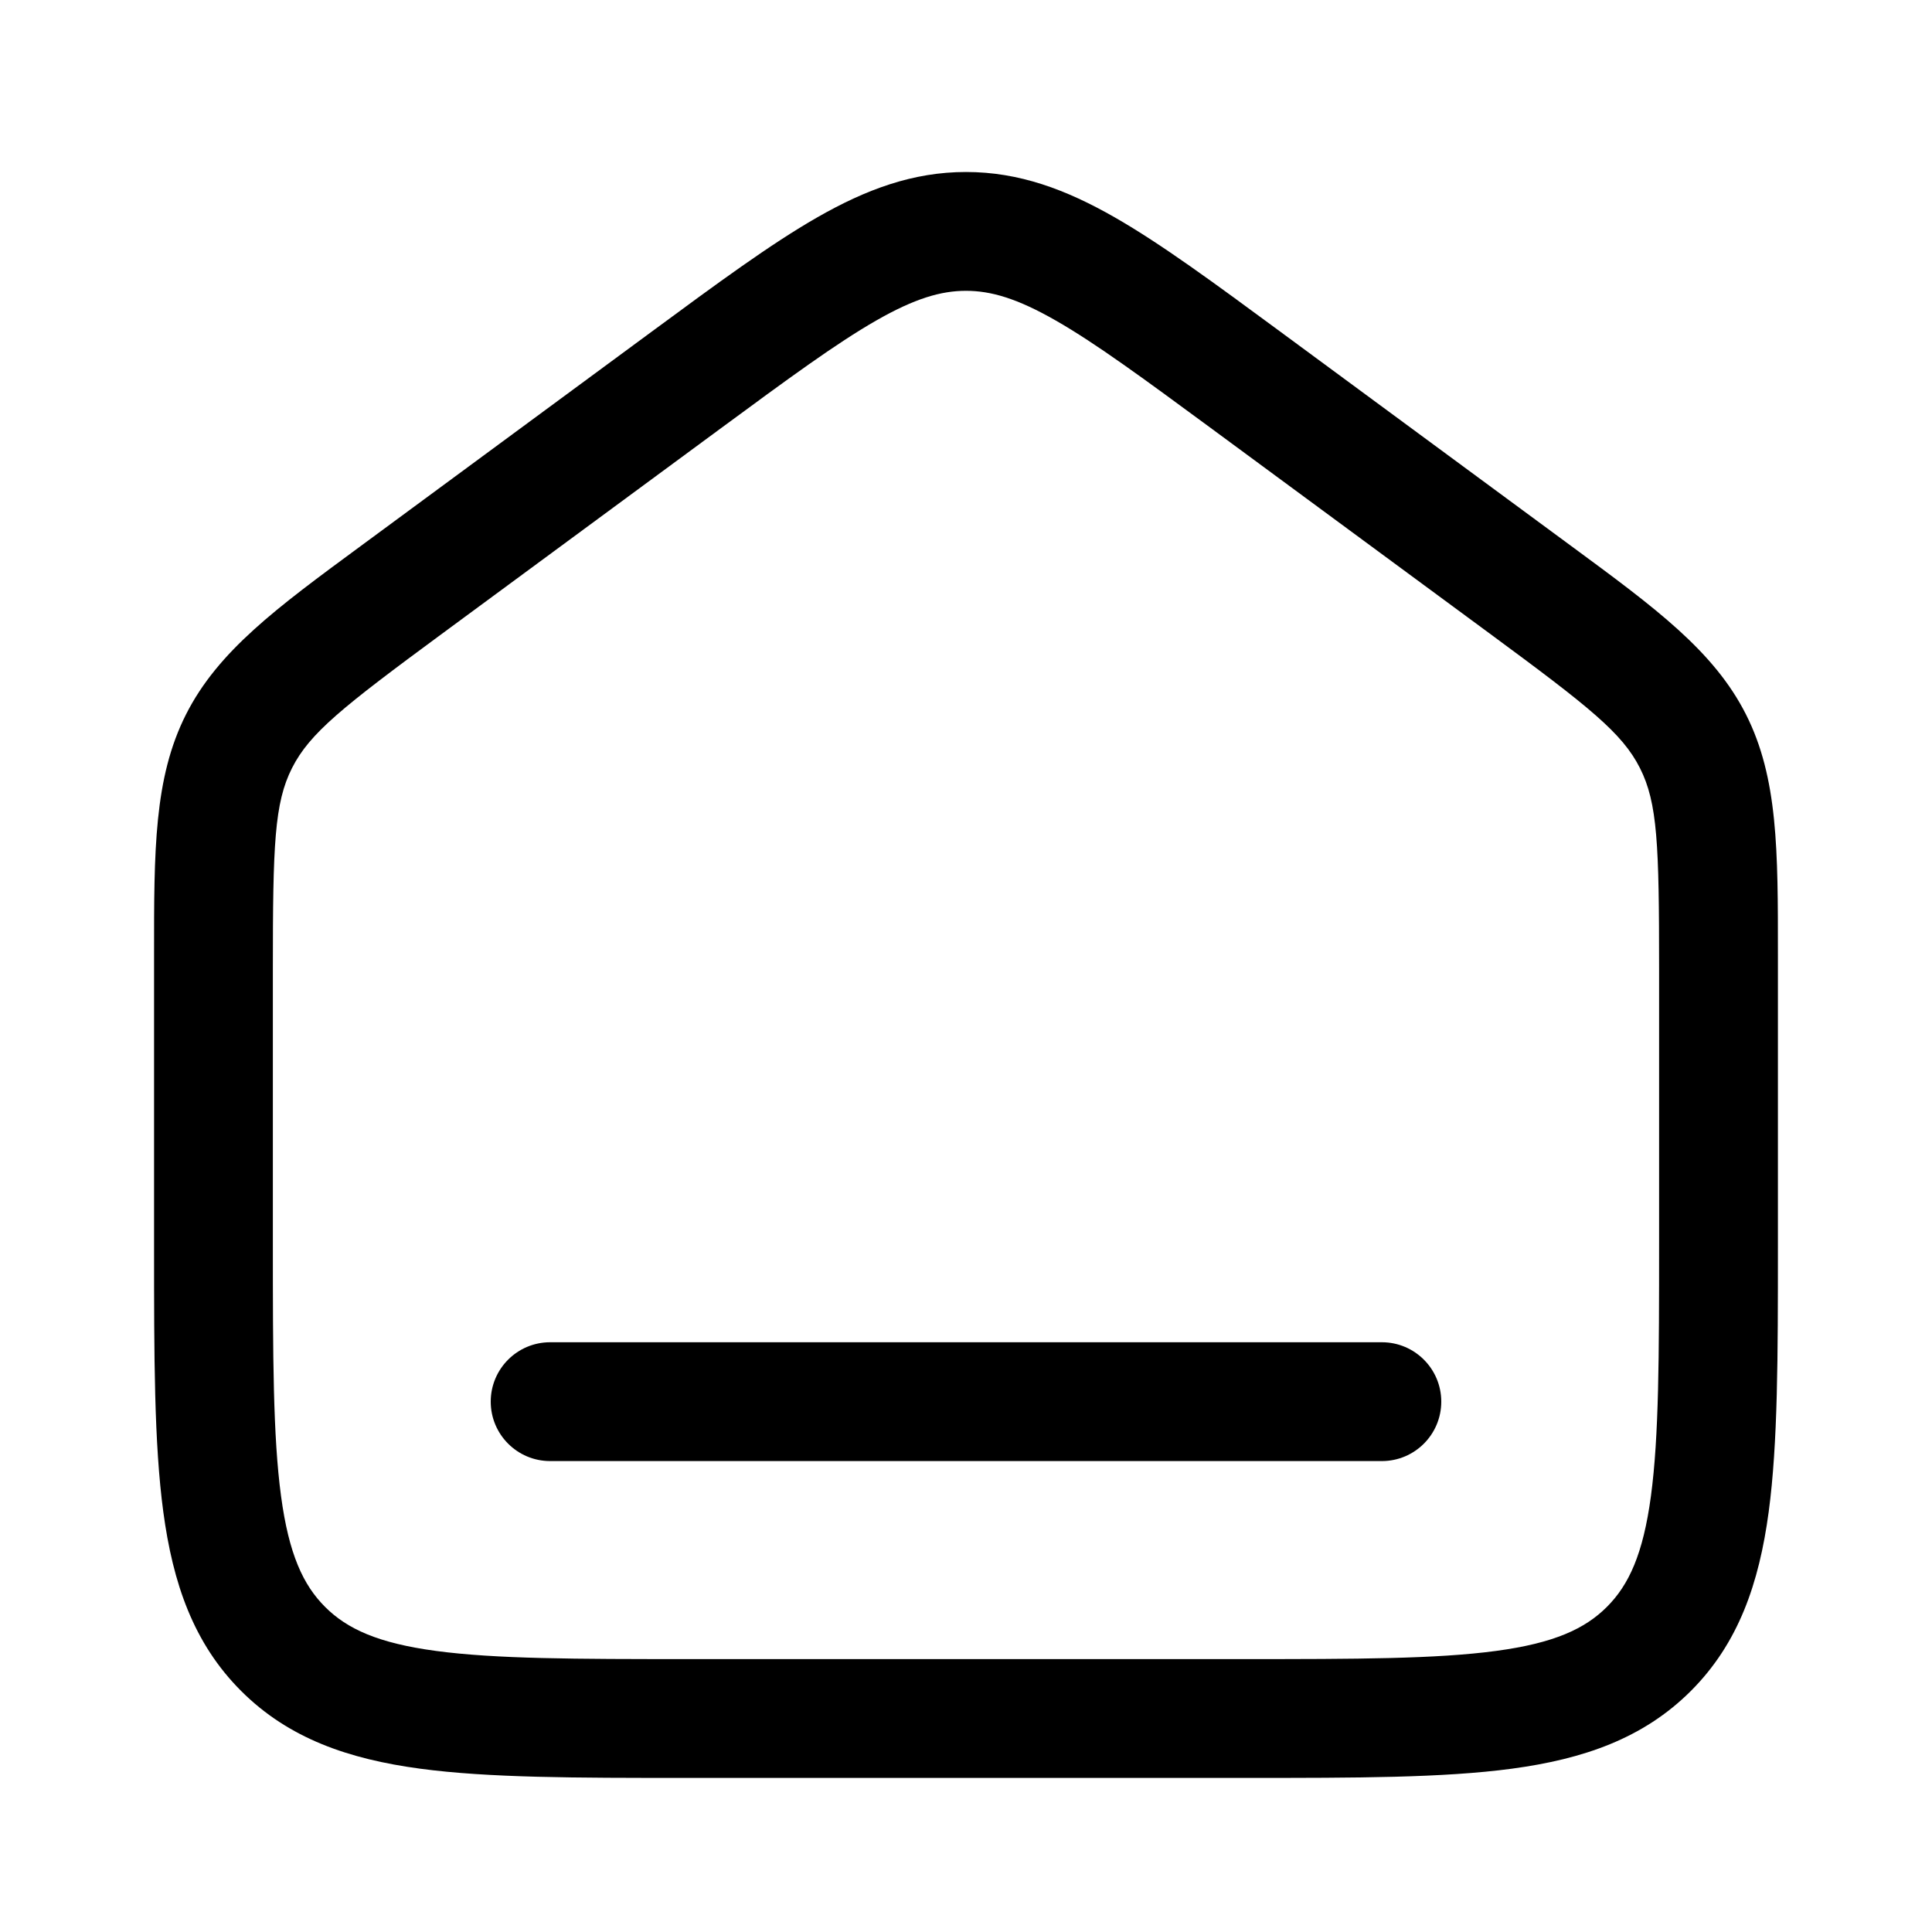
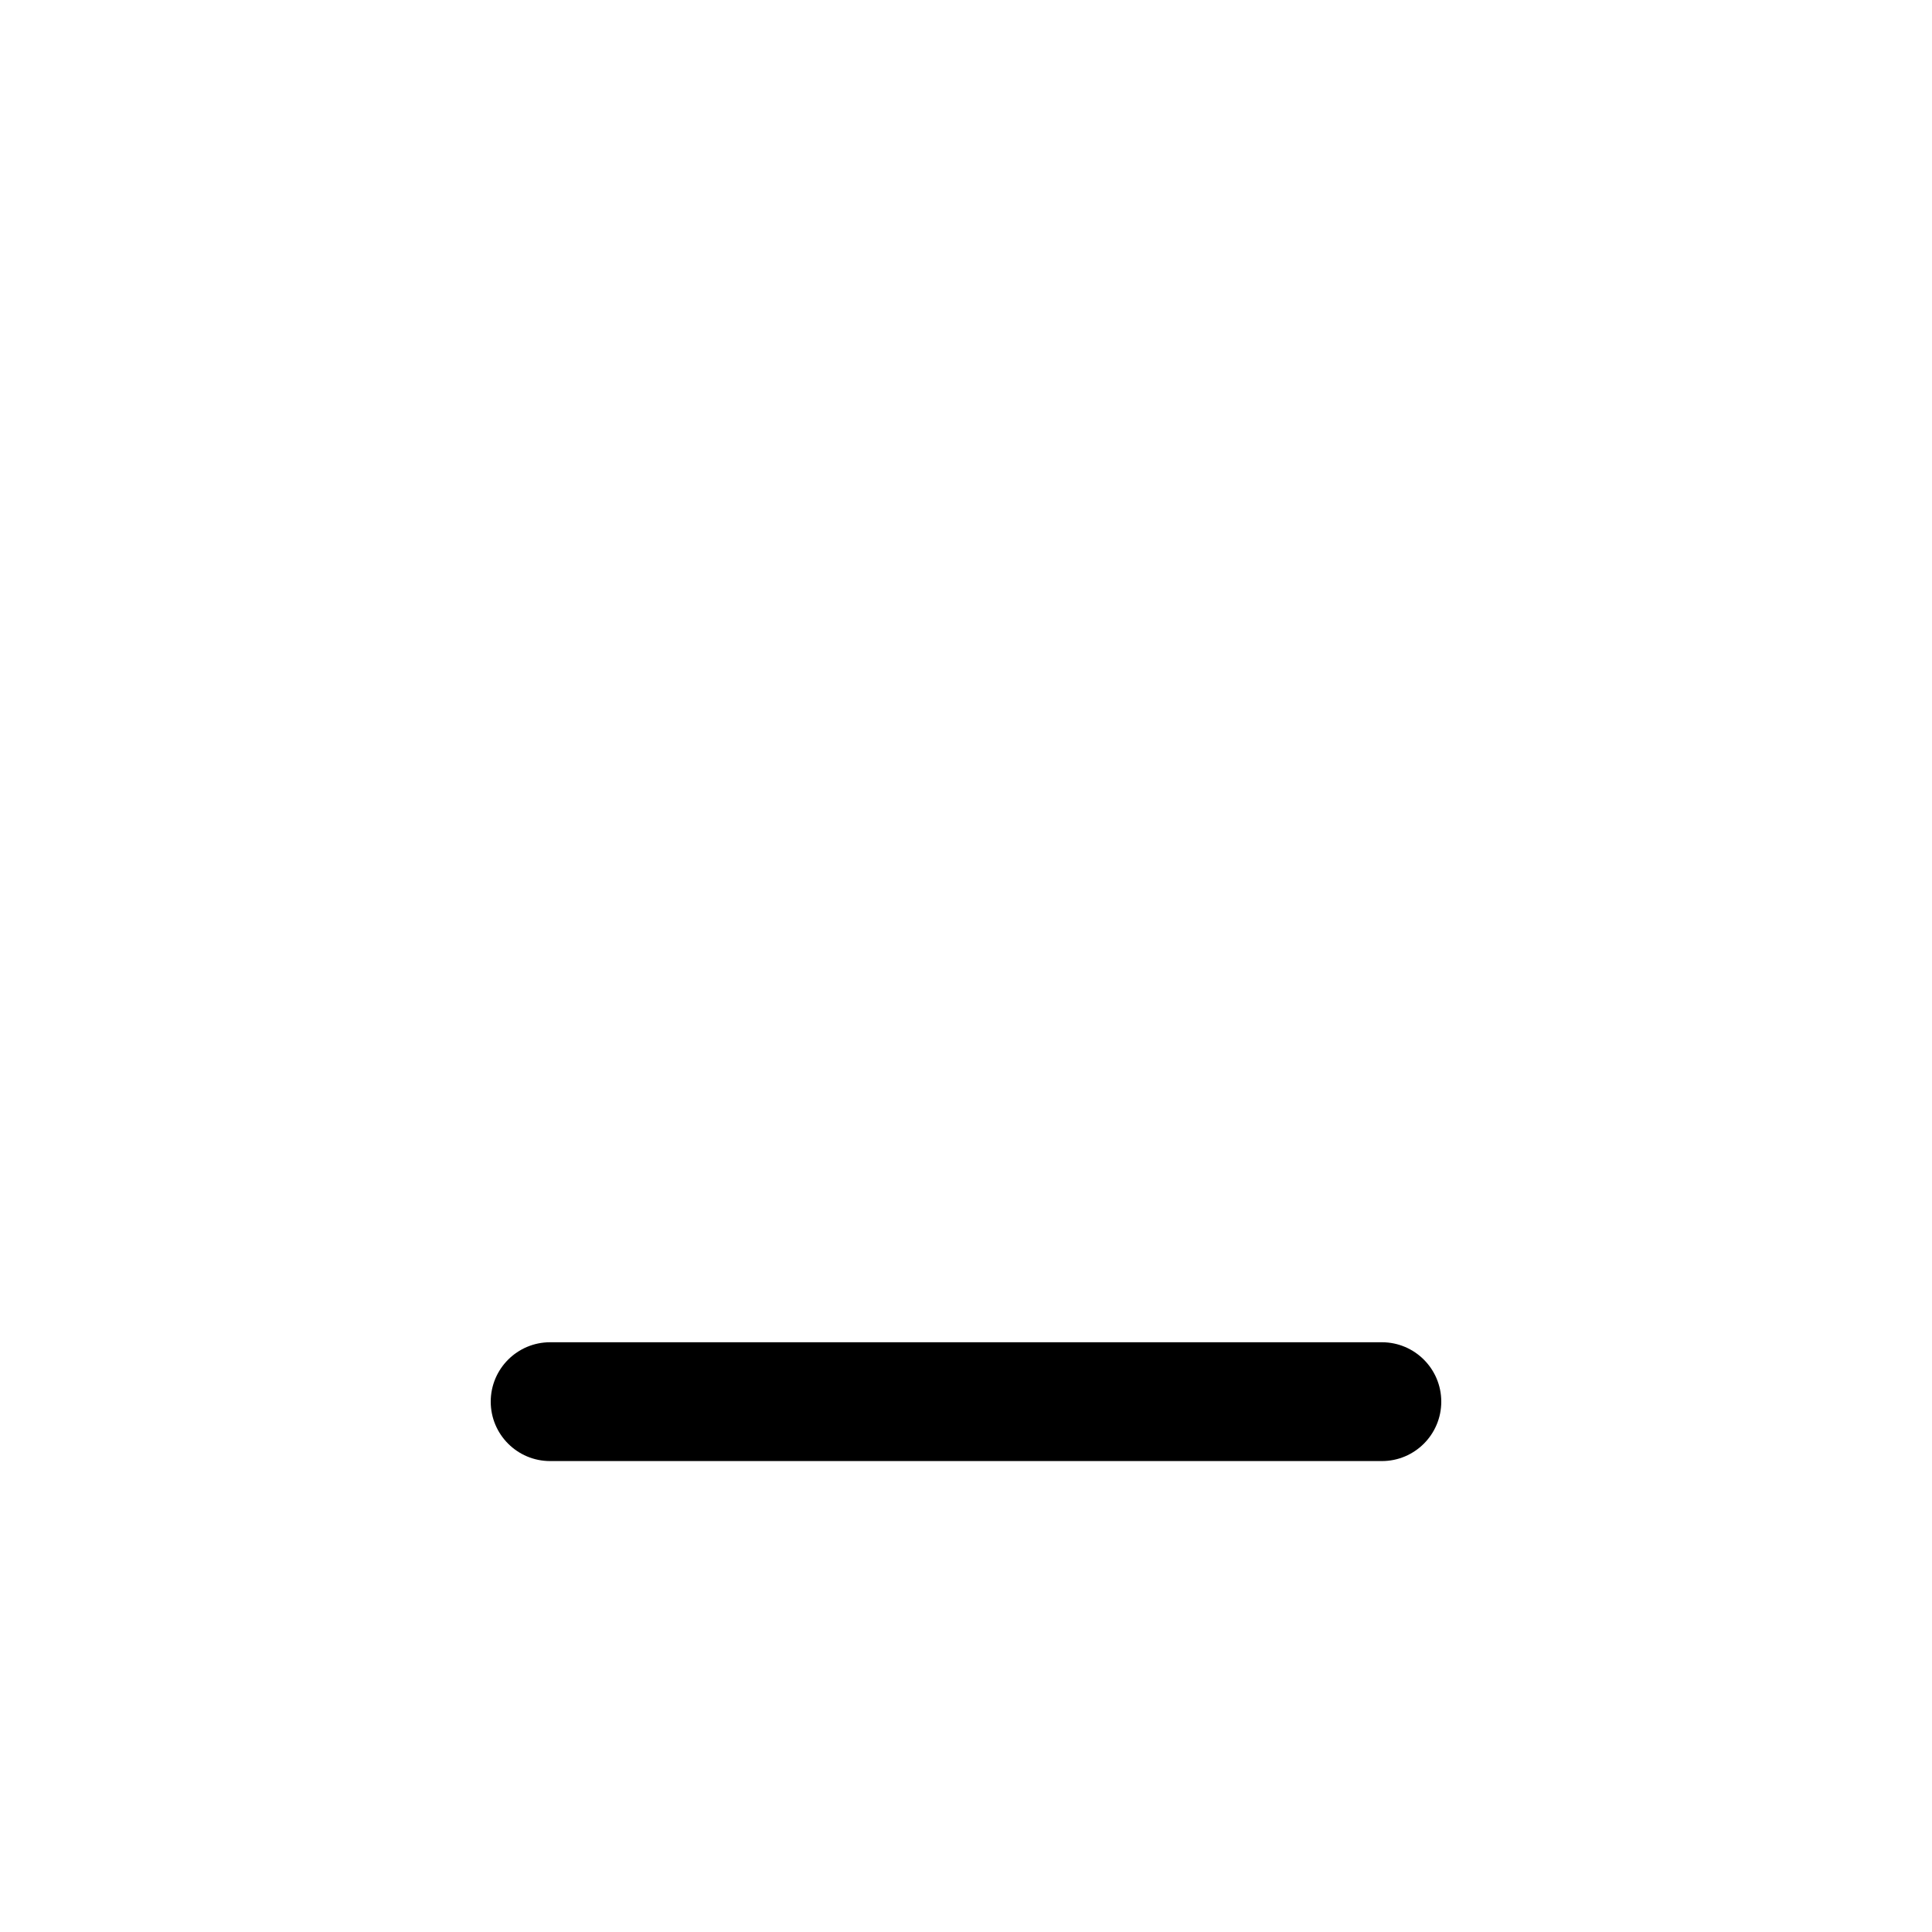
<svg xmlns="http://www.w3.org/2000/svg" fill="#000000" width="800px" height="800px" version="1.1" viewBox="144 144 512 512">
  <g>
    <path d="m289.79 499.71c-8.695 0-15.742 7.051-15.742 15.742 0 8.695 7.047 15.746 15.742 15.746h220.42c8.695 0 15.742-7.051 15.742-15.746 0-8.691-7.047-15.742-15.742-15.742z" />
-     <path d="m400 189.58c-14.094 0-26.516 4.637-39.434 12.031-12.387 7.09-26.5 17.492-43.863 30.285l-77.18 56.863c-22.262 16.387-37.746 27.781-46.234 44.578-8.488 16.801-8.477 36.027-8.461 63.668v77.617c0 28.707 0 51.848 2.449 70.043 2.539 18.898 7.973 34.805 20.609 47.441s28.543 18.07 47.441 20.613c18.199 2.445 41.34 2.445 70.047 2.445h149.25c28.707 0 51.848 0 70.047-2.445 18.895-2.543 34.801-7.977 47.441-20.613 12.633-12.637 18.066-28.543 20.609-47.441 2.445-18.195 2.445-41.336 2.445-70.043v-77.617c0.016-27.641 0.027-46.867-8.461-63.668-8.488-16.797-23.973-28.191-46.234-44.578l-77.176-56.863c-17.363-12.793-31.48-23.195-43.863-30.285-12.918-7.394-25.344-12.031-39.434-12.031zm-65.375 68.223c18.301-13.484 30.965-22.785 41.582-28.863 10.262-5.871 17.188-7.871 23.793-7.871 6.602 0 13.531 2 23.789 7.871 10.621 6.078 23.281 15.379 41.586 28.863l73.473 54.137c26.418 19.469 35.078 26.344 39.754 35.602 4.68 9.258 5.078 20.305 5.078 53.125v72.805c0 30.129-0.035 51.145-2.164 67.004-2.074 15.402-5.859 23.559-11.672 29.367-5.809 5.809-13.965 9.598-29.367 11.668-15.859 2.133-36.875 2.168-67.004 2.168h-146.95c-30.133 0-51.148-0.035-67.004-2.168-15.406-2.07-23.562-5.859-29.371-11.668s-9.598-13.965-11.668-29.367c-2.133-15.859-2.168-36.875-2.168-67.004v-72.805c0-32.82 0.398-43.867 5.078-53.125 4.68-9.258 13.336-16.133 39.758-35.602z" fill-rule="evenodd" />
  </g>
</svg>